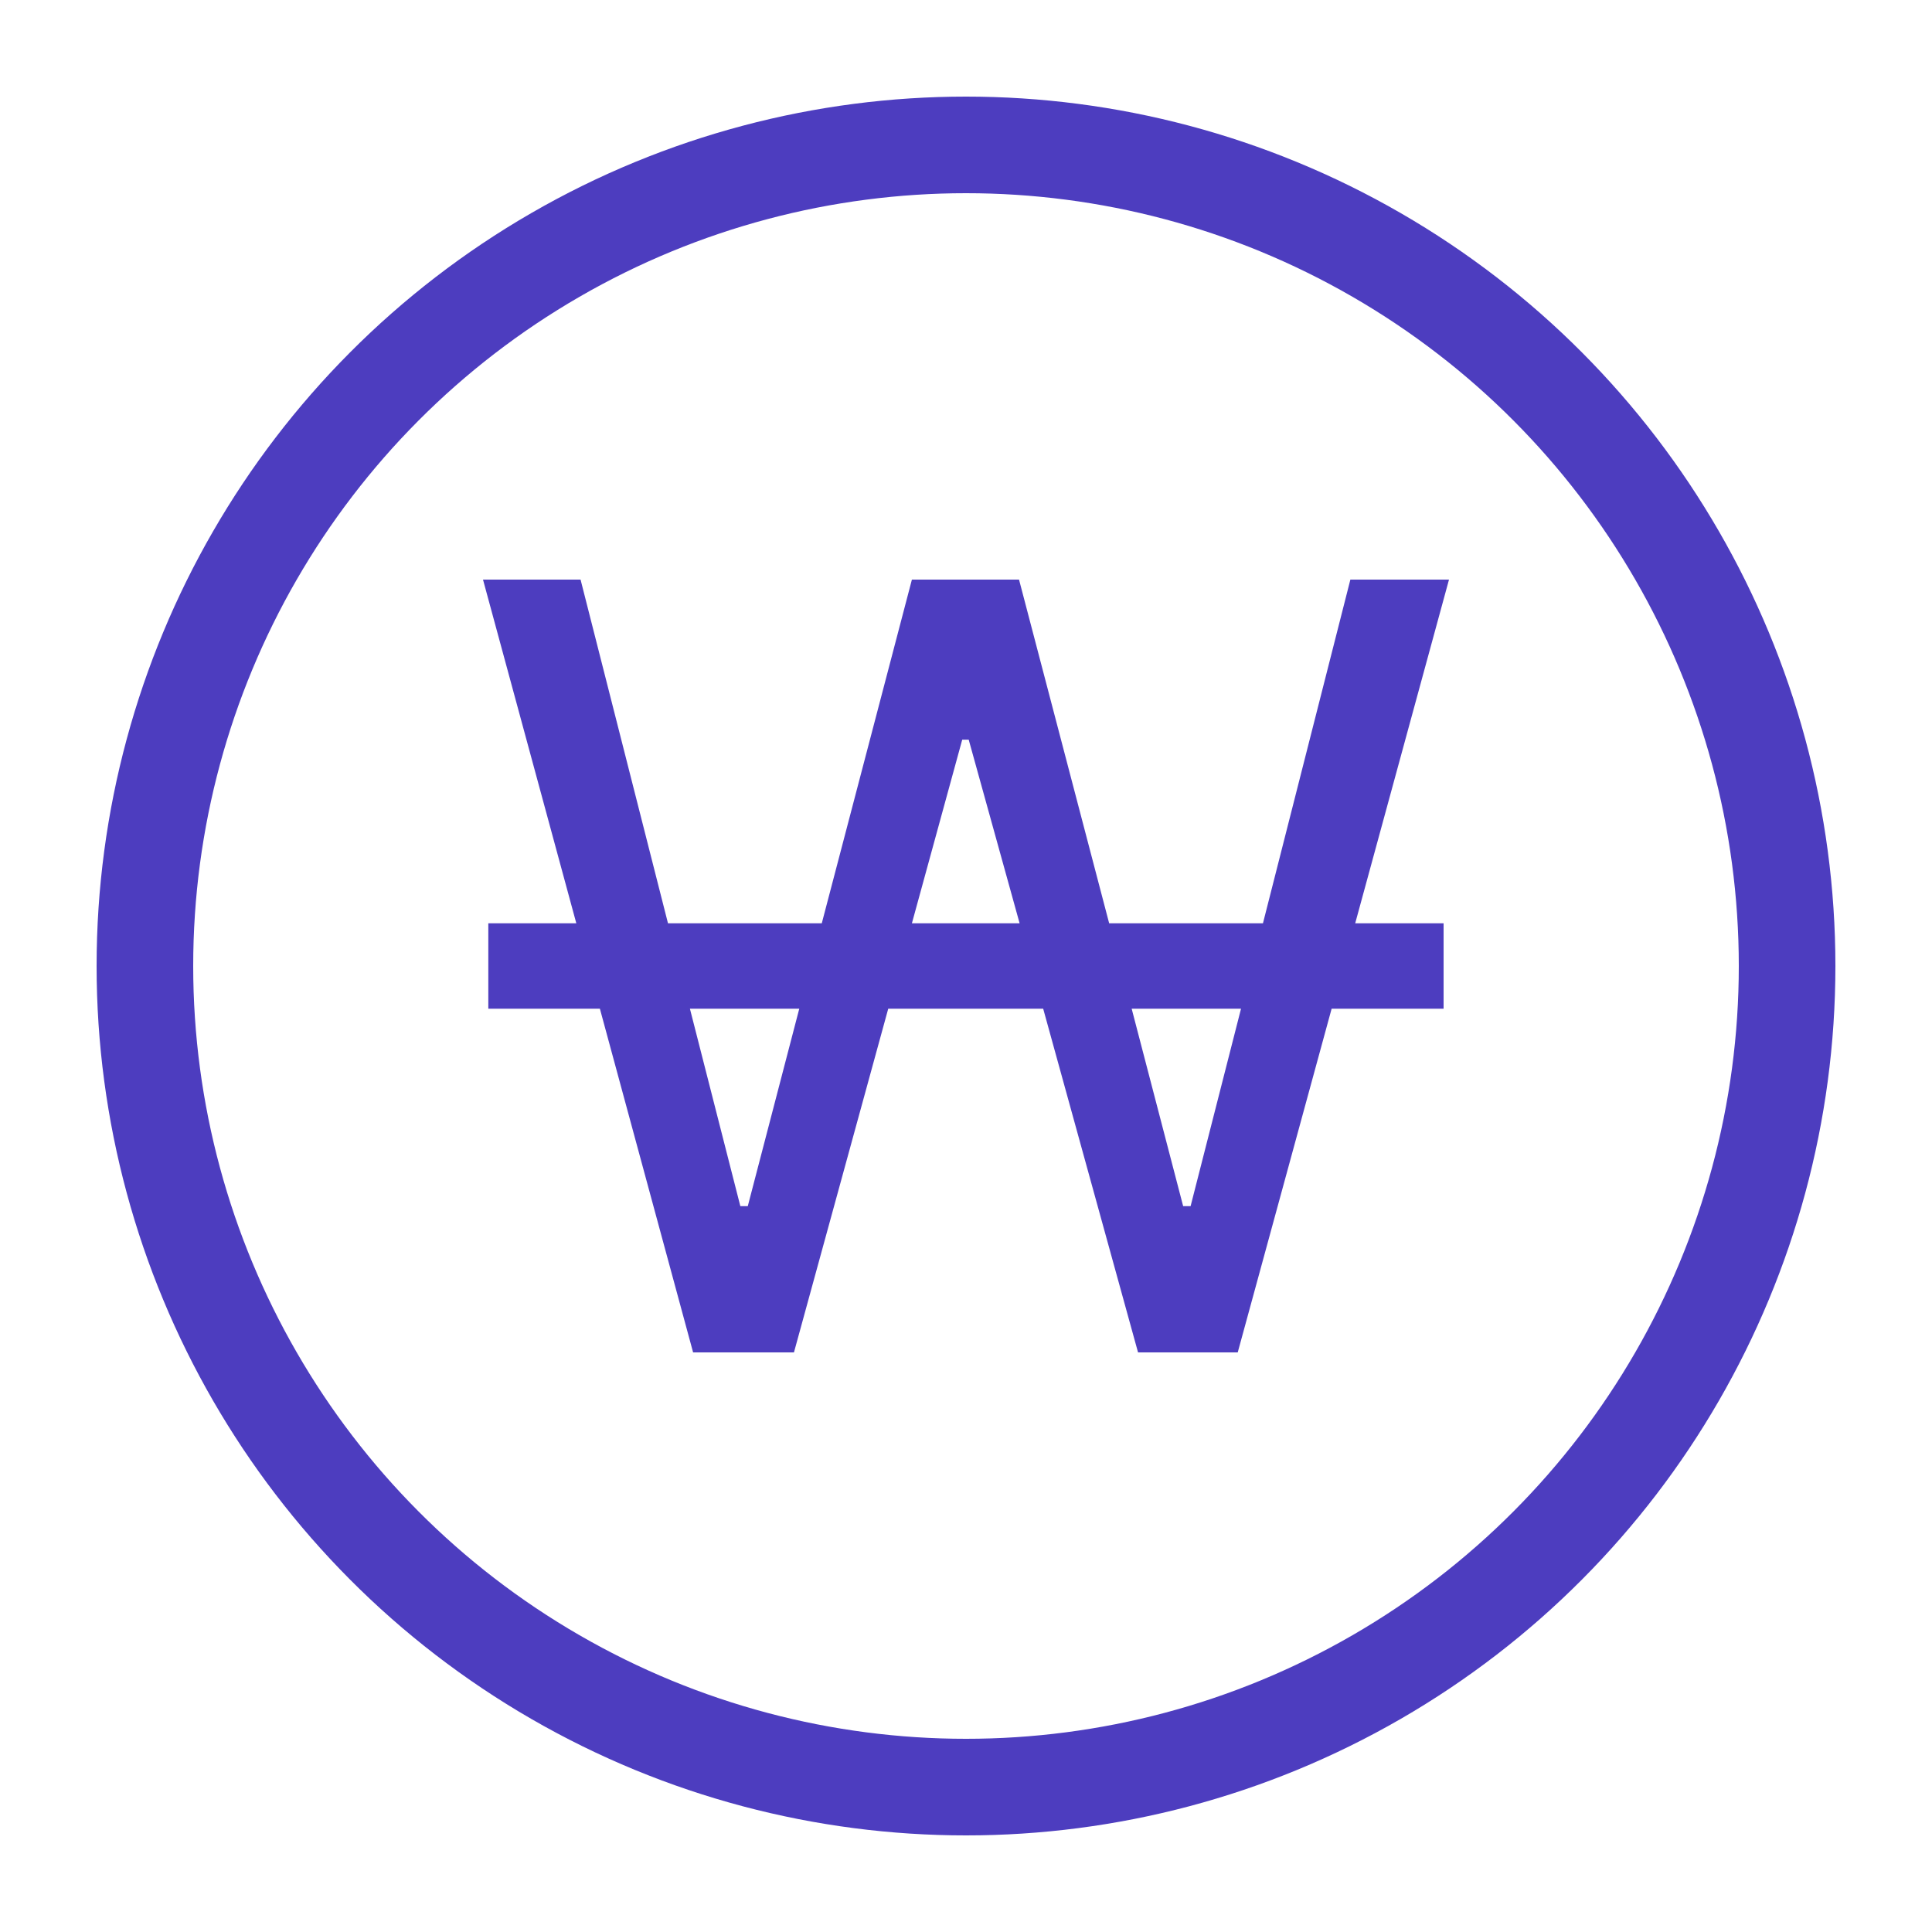
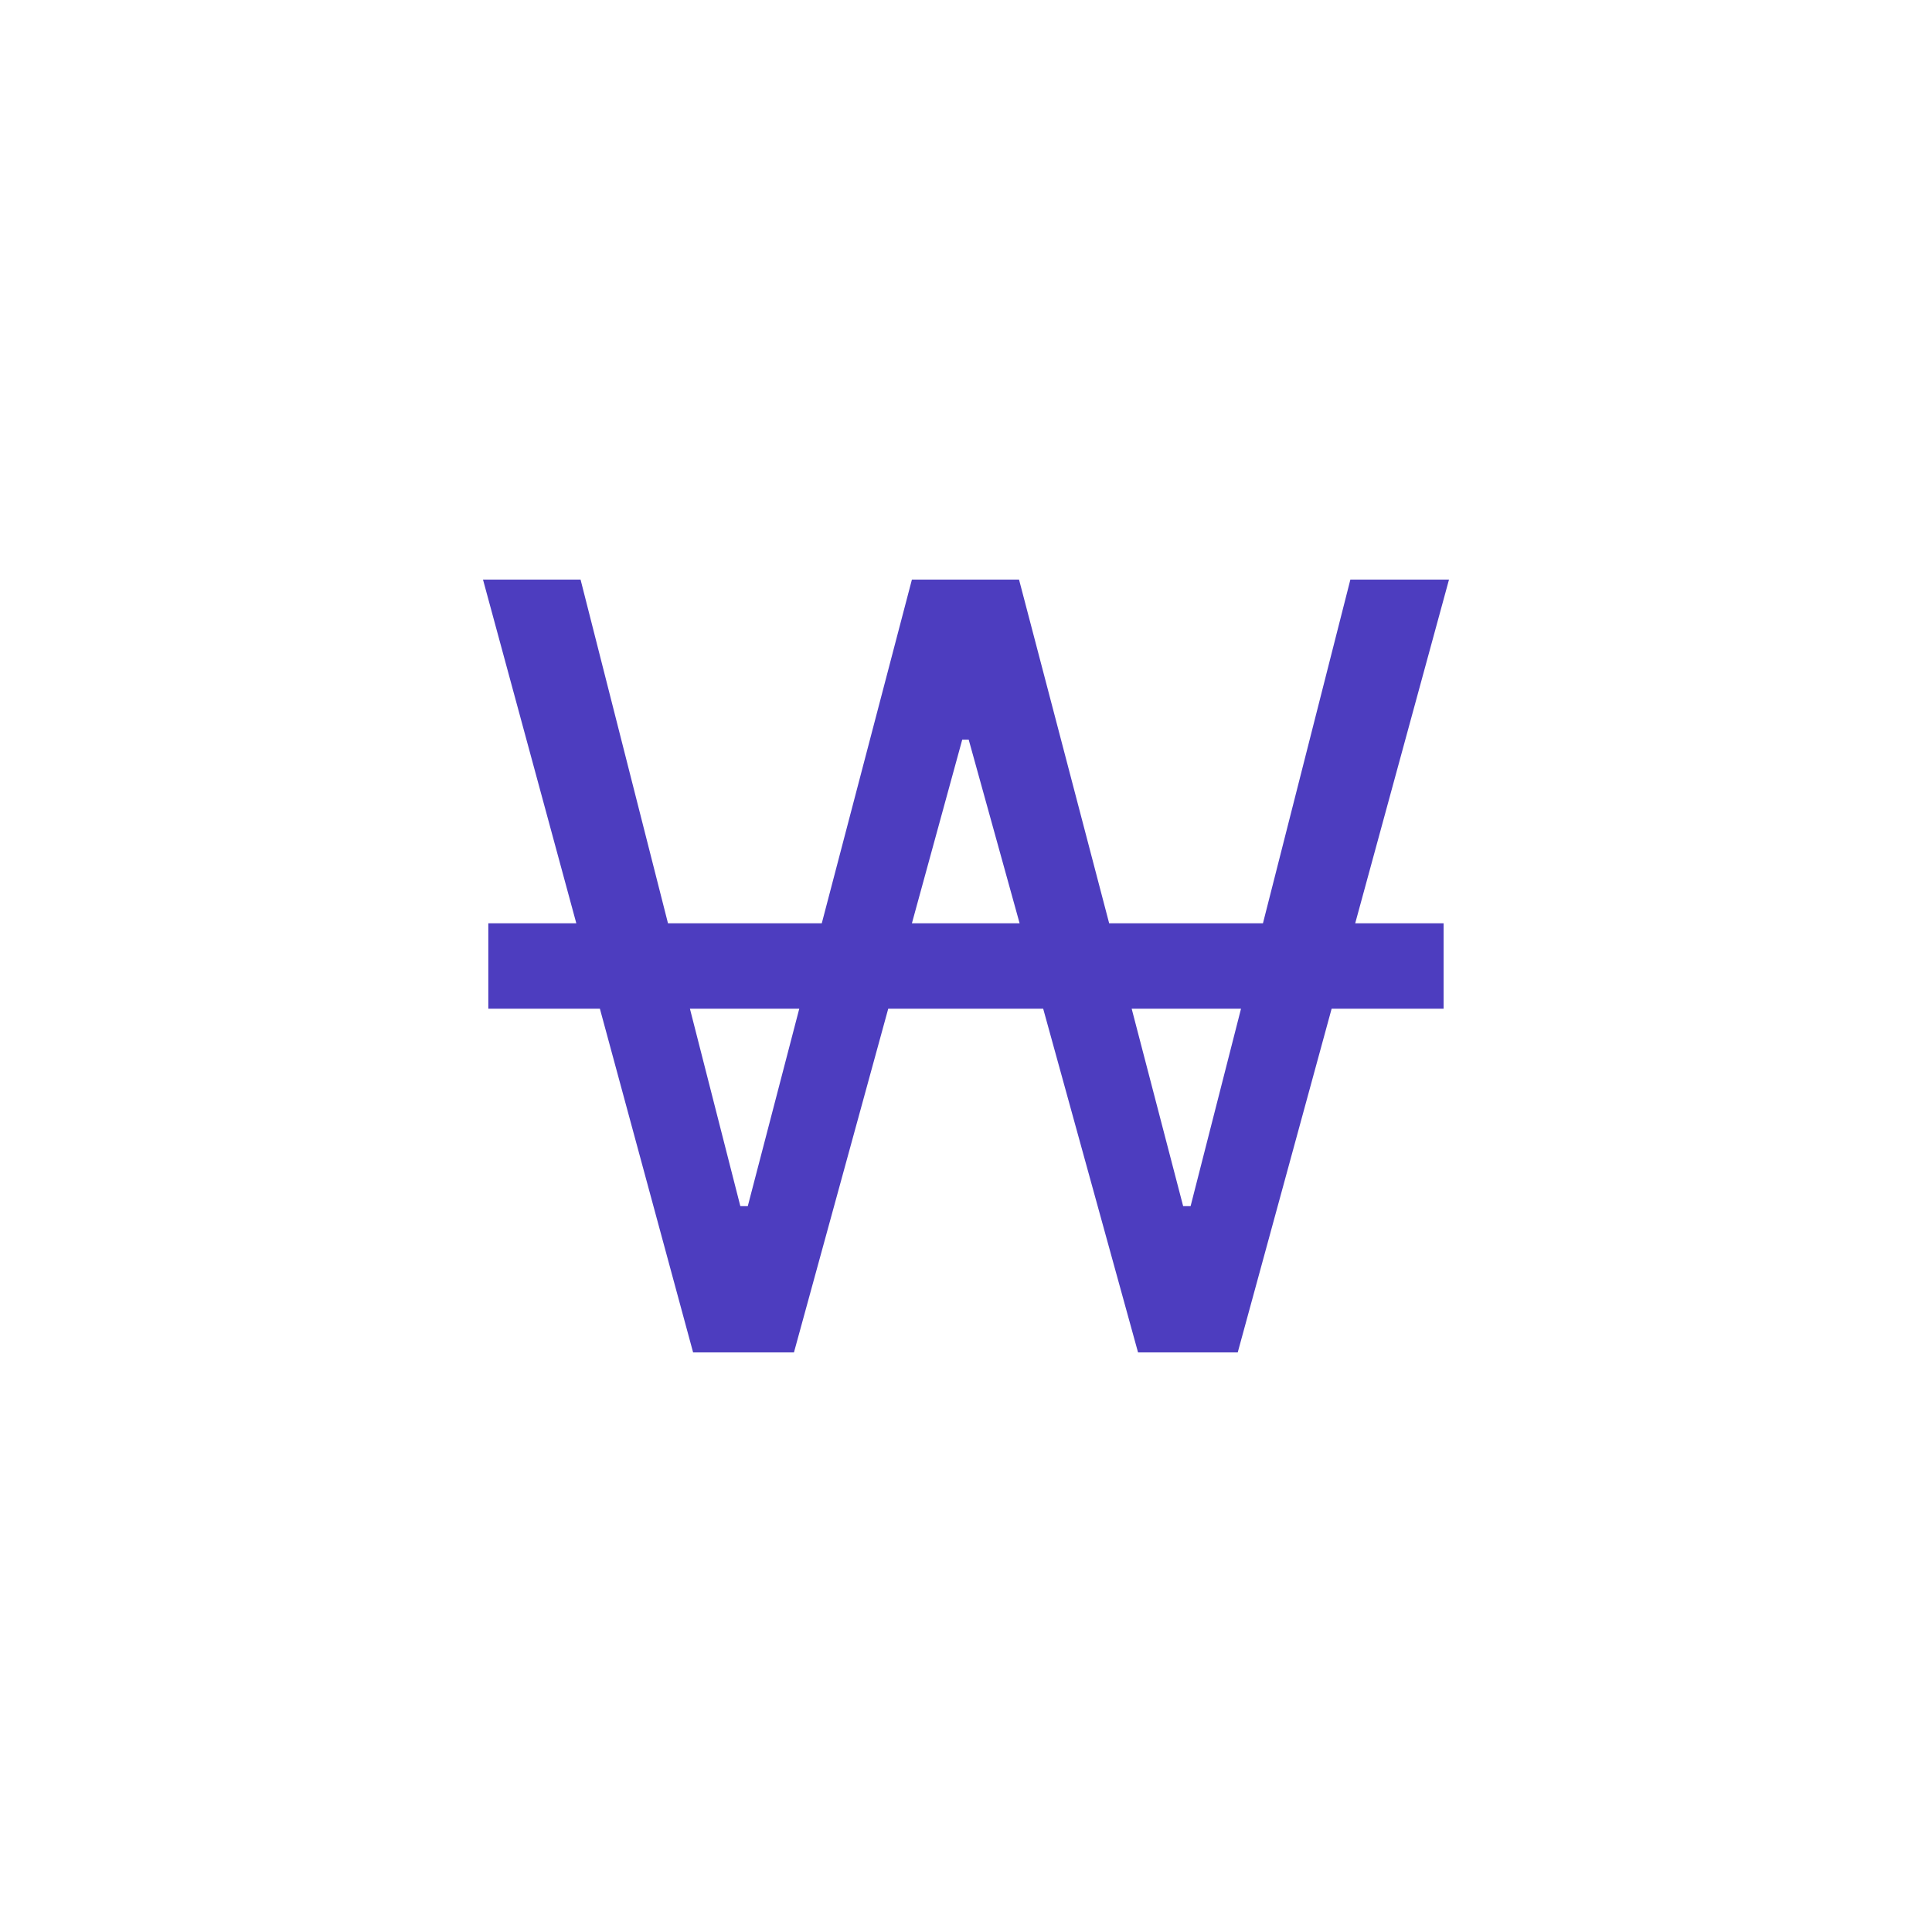
<svg xmlns="http://www.w3.org/2000/svg" width="20" height="20" viewBox="0 0 20 20" fill="none">
-   <circle cx="10" cy="10" r="8.5" stroke="#4D3DBF" />
  <path d="M6.21 10.442H5.055V9.558H5.966L5 6H6.01L6.915 9.558H8.507L9.44 6H10.549L11.482 9.558H13.074L13.979 6H15L14.029 9.558H14.944V10.442H13.785L12.813 14H11.781L10.799 10.442H9.195L8.219 14H7.175L6.21 10.442ZM7.664 12.486H7.741L8.274 10.442H7.142L7.664 12.486ZM10.555 9.558L10.028 7.657H9.961L9.44 9.558H10.555ZM12.248 12.486H12.325L12.847 10.442H11.715L12.248 12.486Z" fill="#4D3DBF" />
</svg>